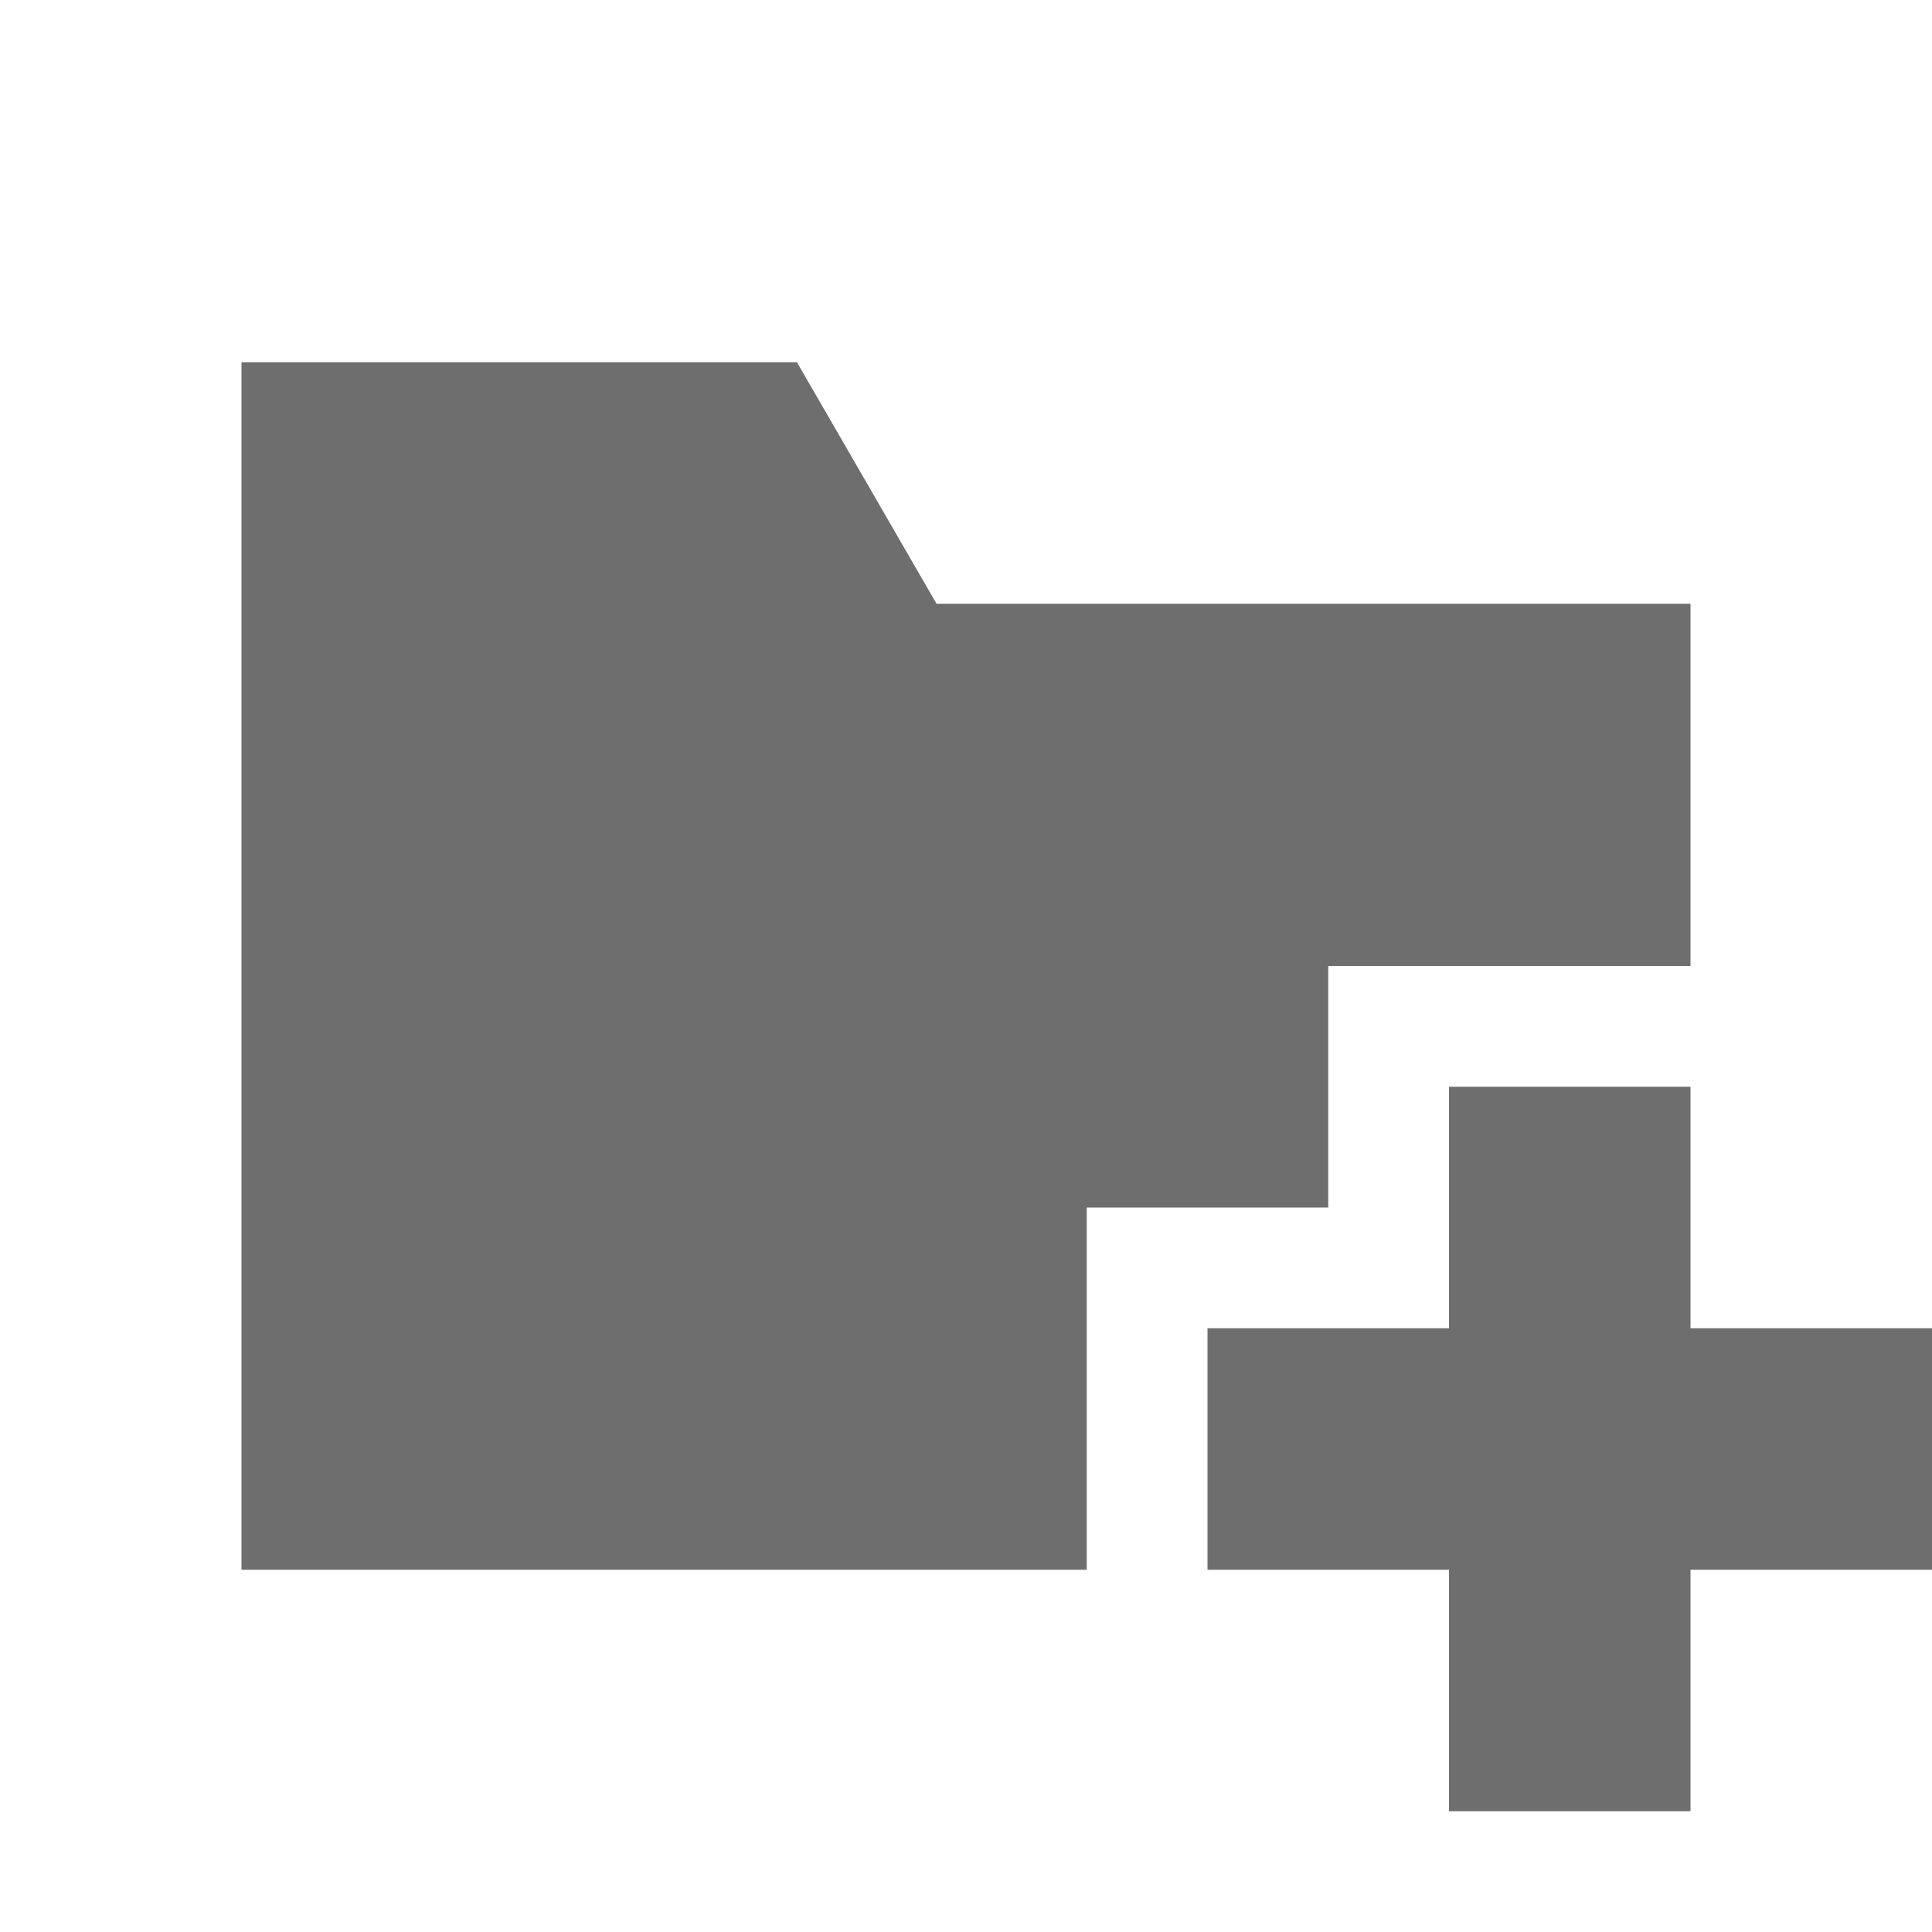
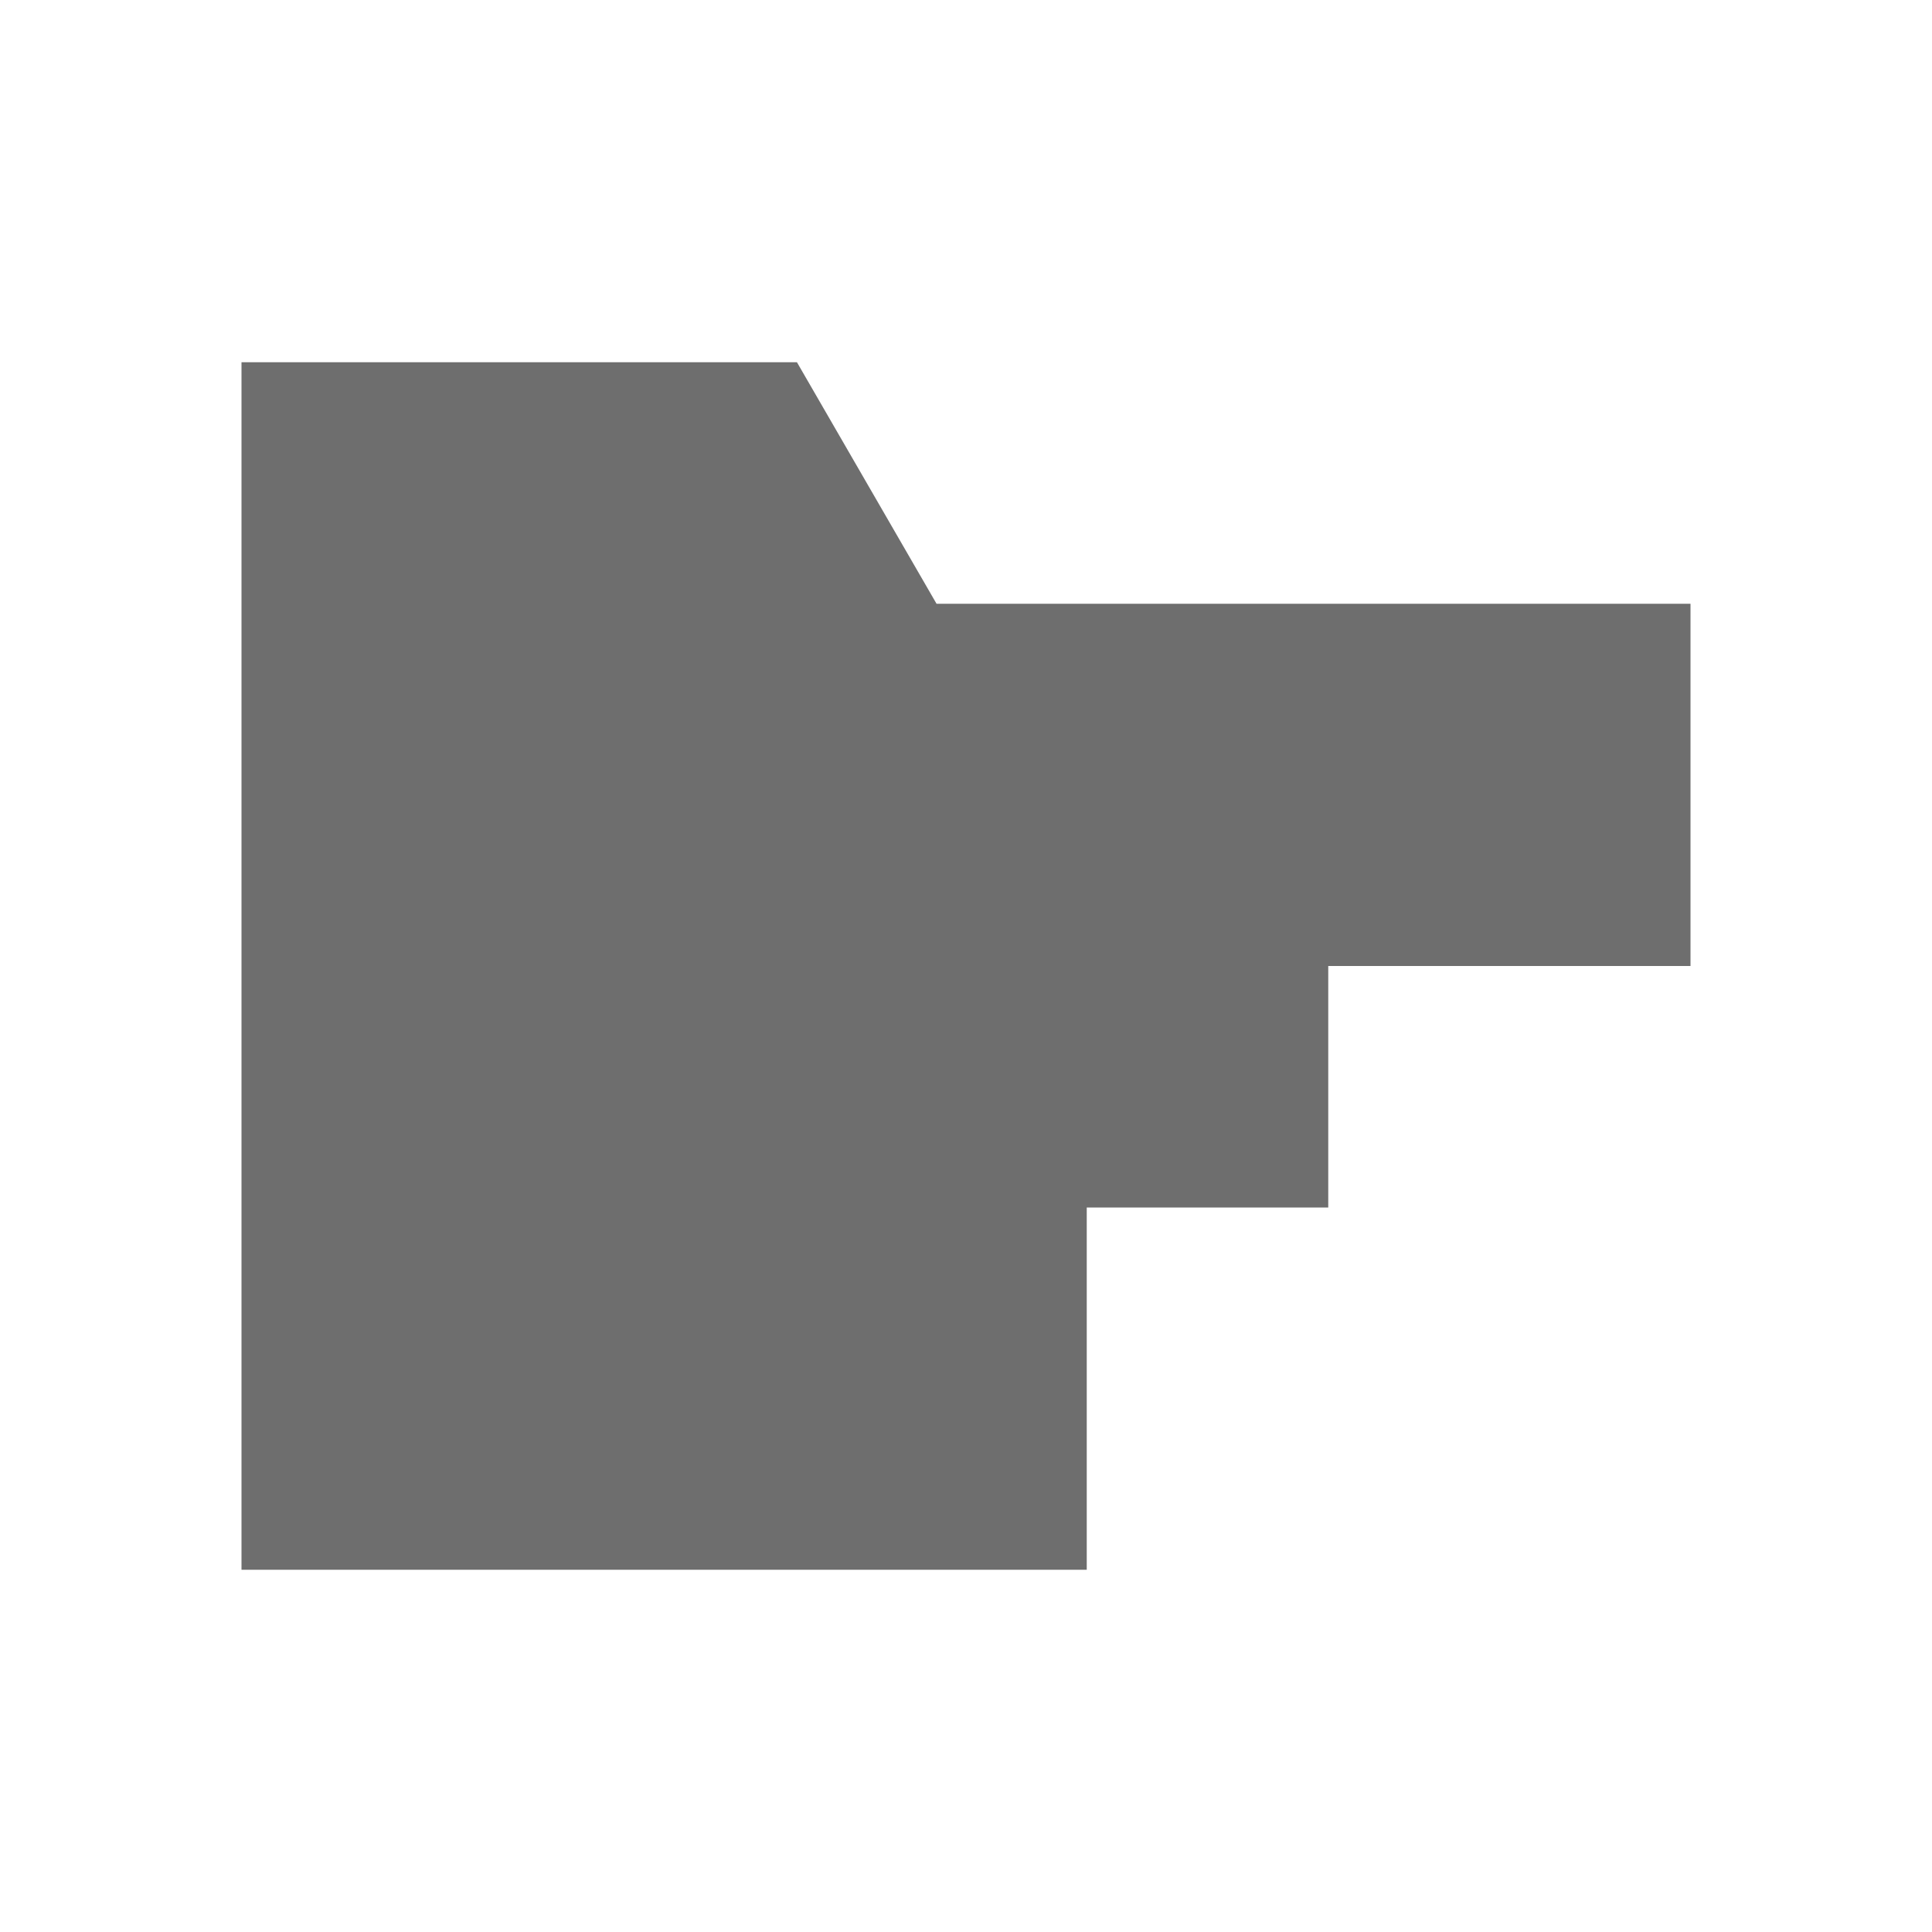
<svg xmlns="http://www.w3.org/2000/svg" width="16" height="16" viewBox="0 0 16 16">
  <g fill="none" fill-rule="evenodd">
    <path fill="#6E6E6E" d="M9,13 L2,13 L2,5 L2,3 L6.6,3 L7.756,5 L14,5 L14,8 L11,8 L11,10 L9,10 L9,13 Z" />
-     <rect width="2" height="6" x="12" y="9" fill="#6E6E6E" />
-     <rect width="6" height="2" x="10" y="11" fill="#6E6E6E" />
  </g>
</svg>